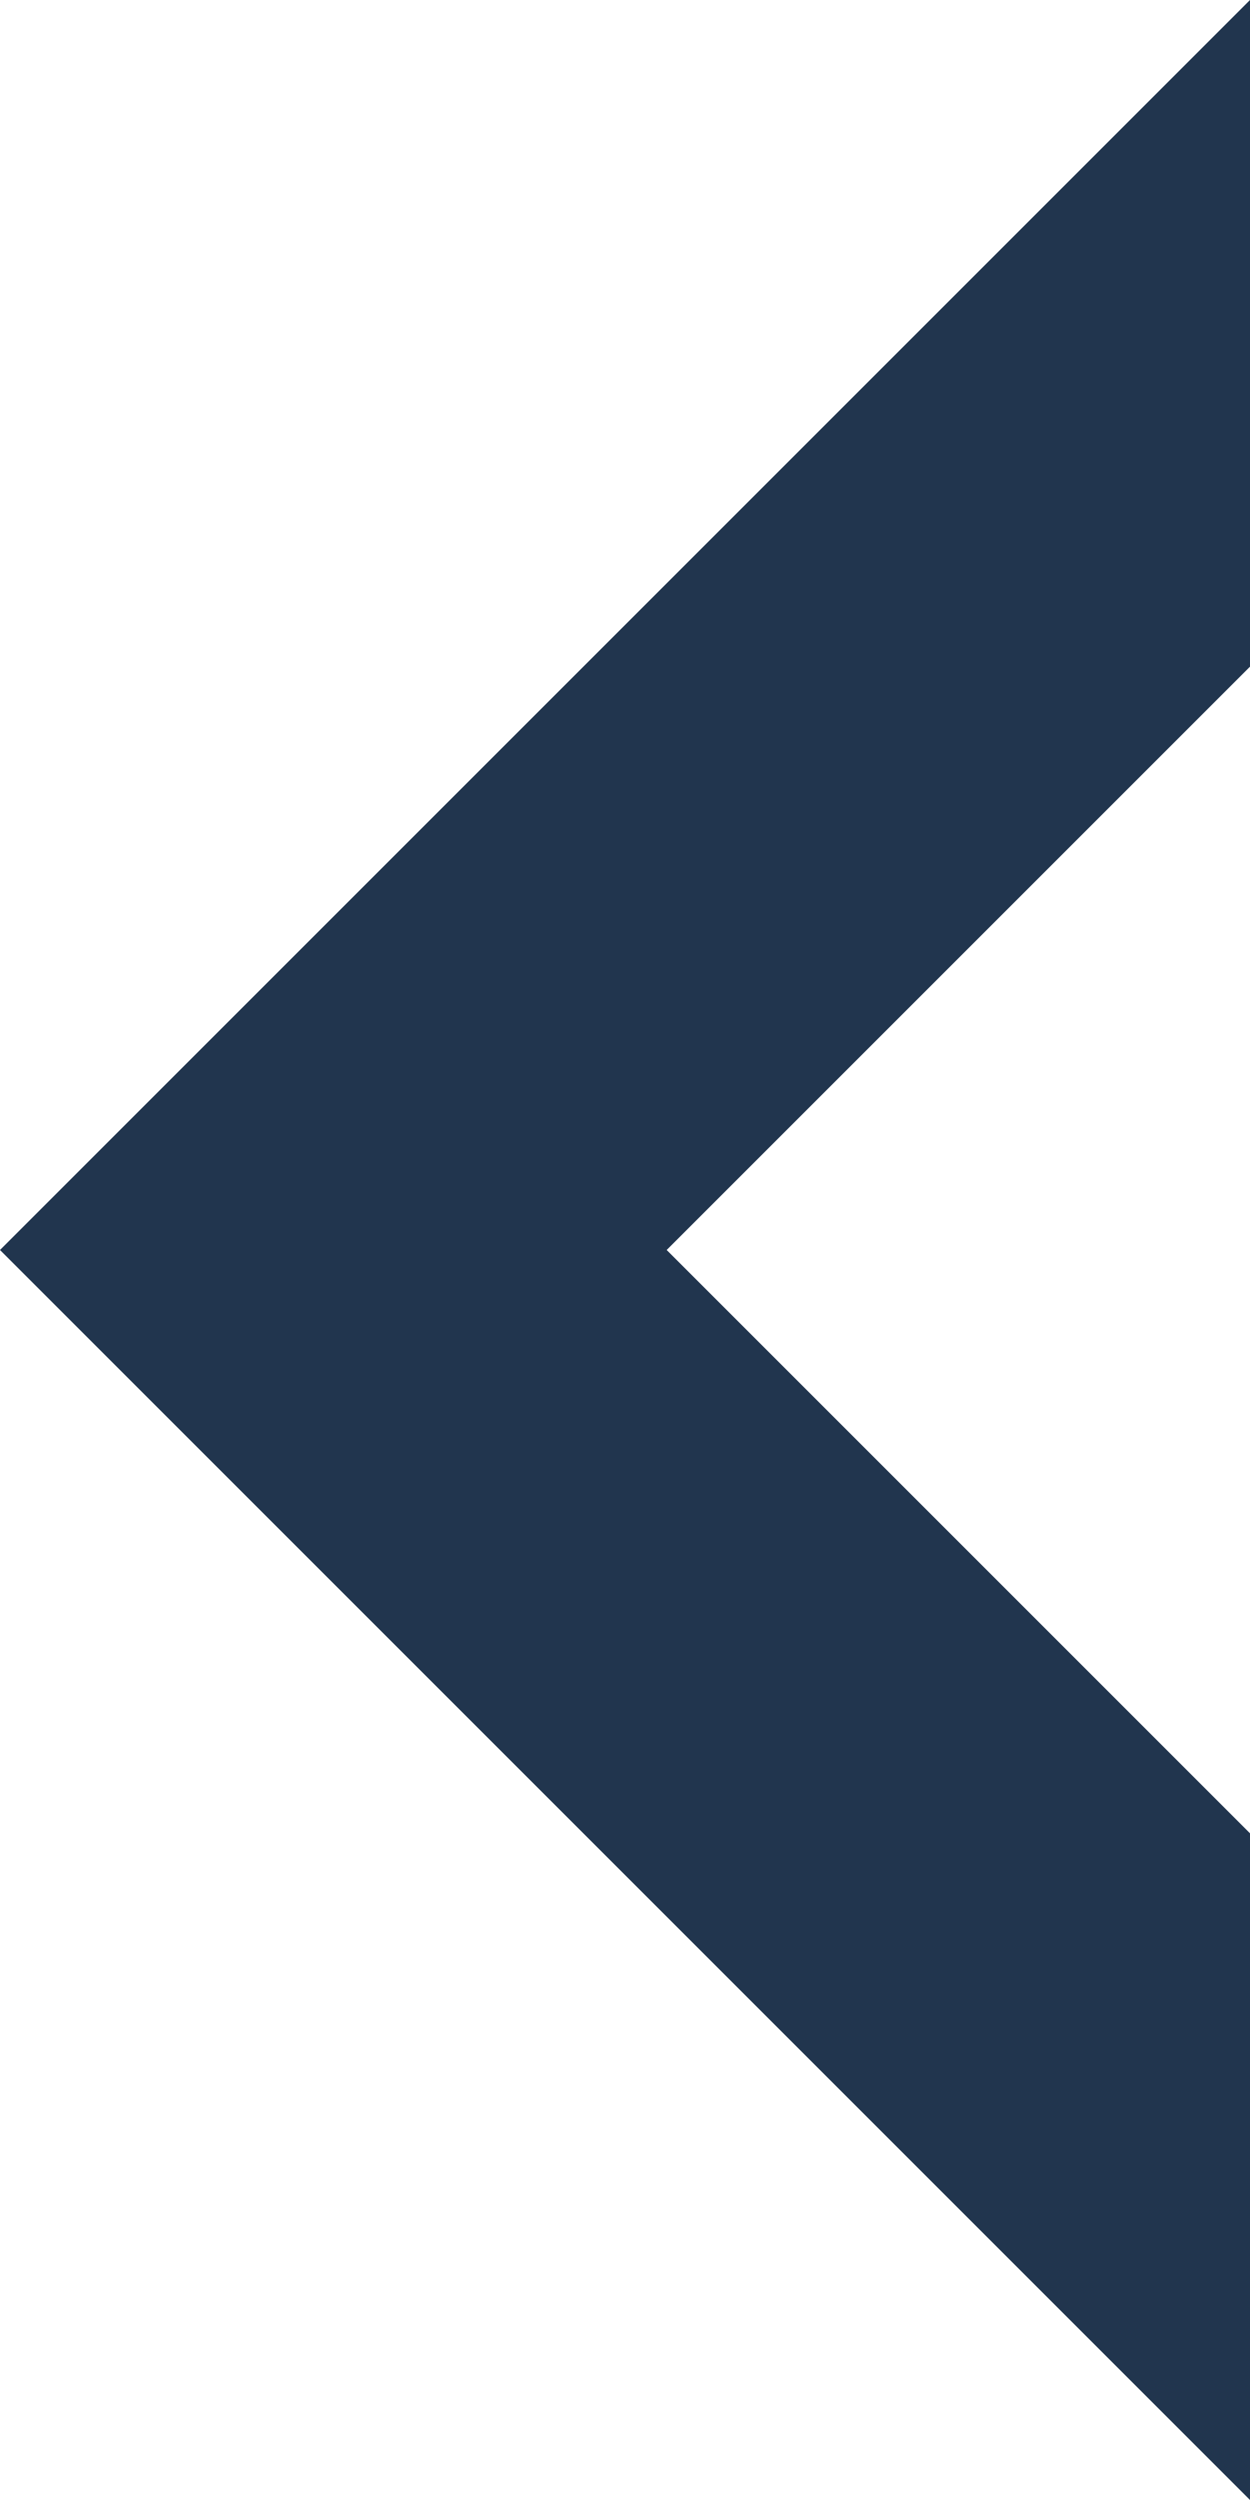
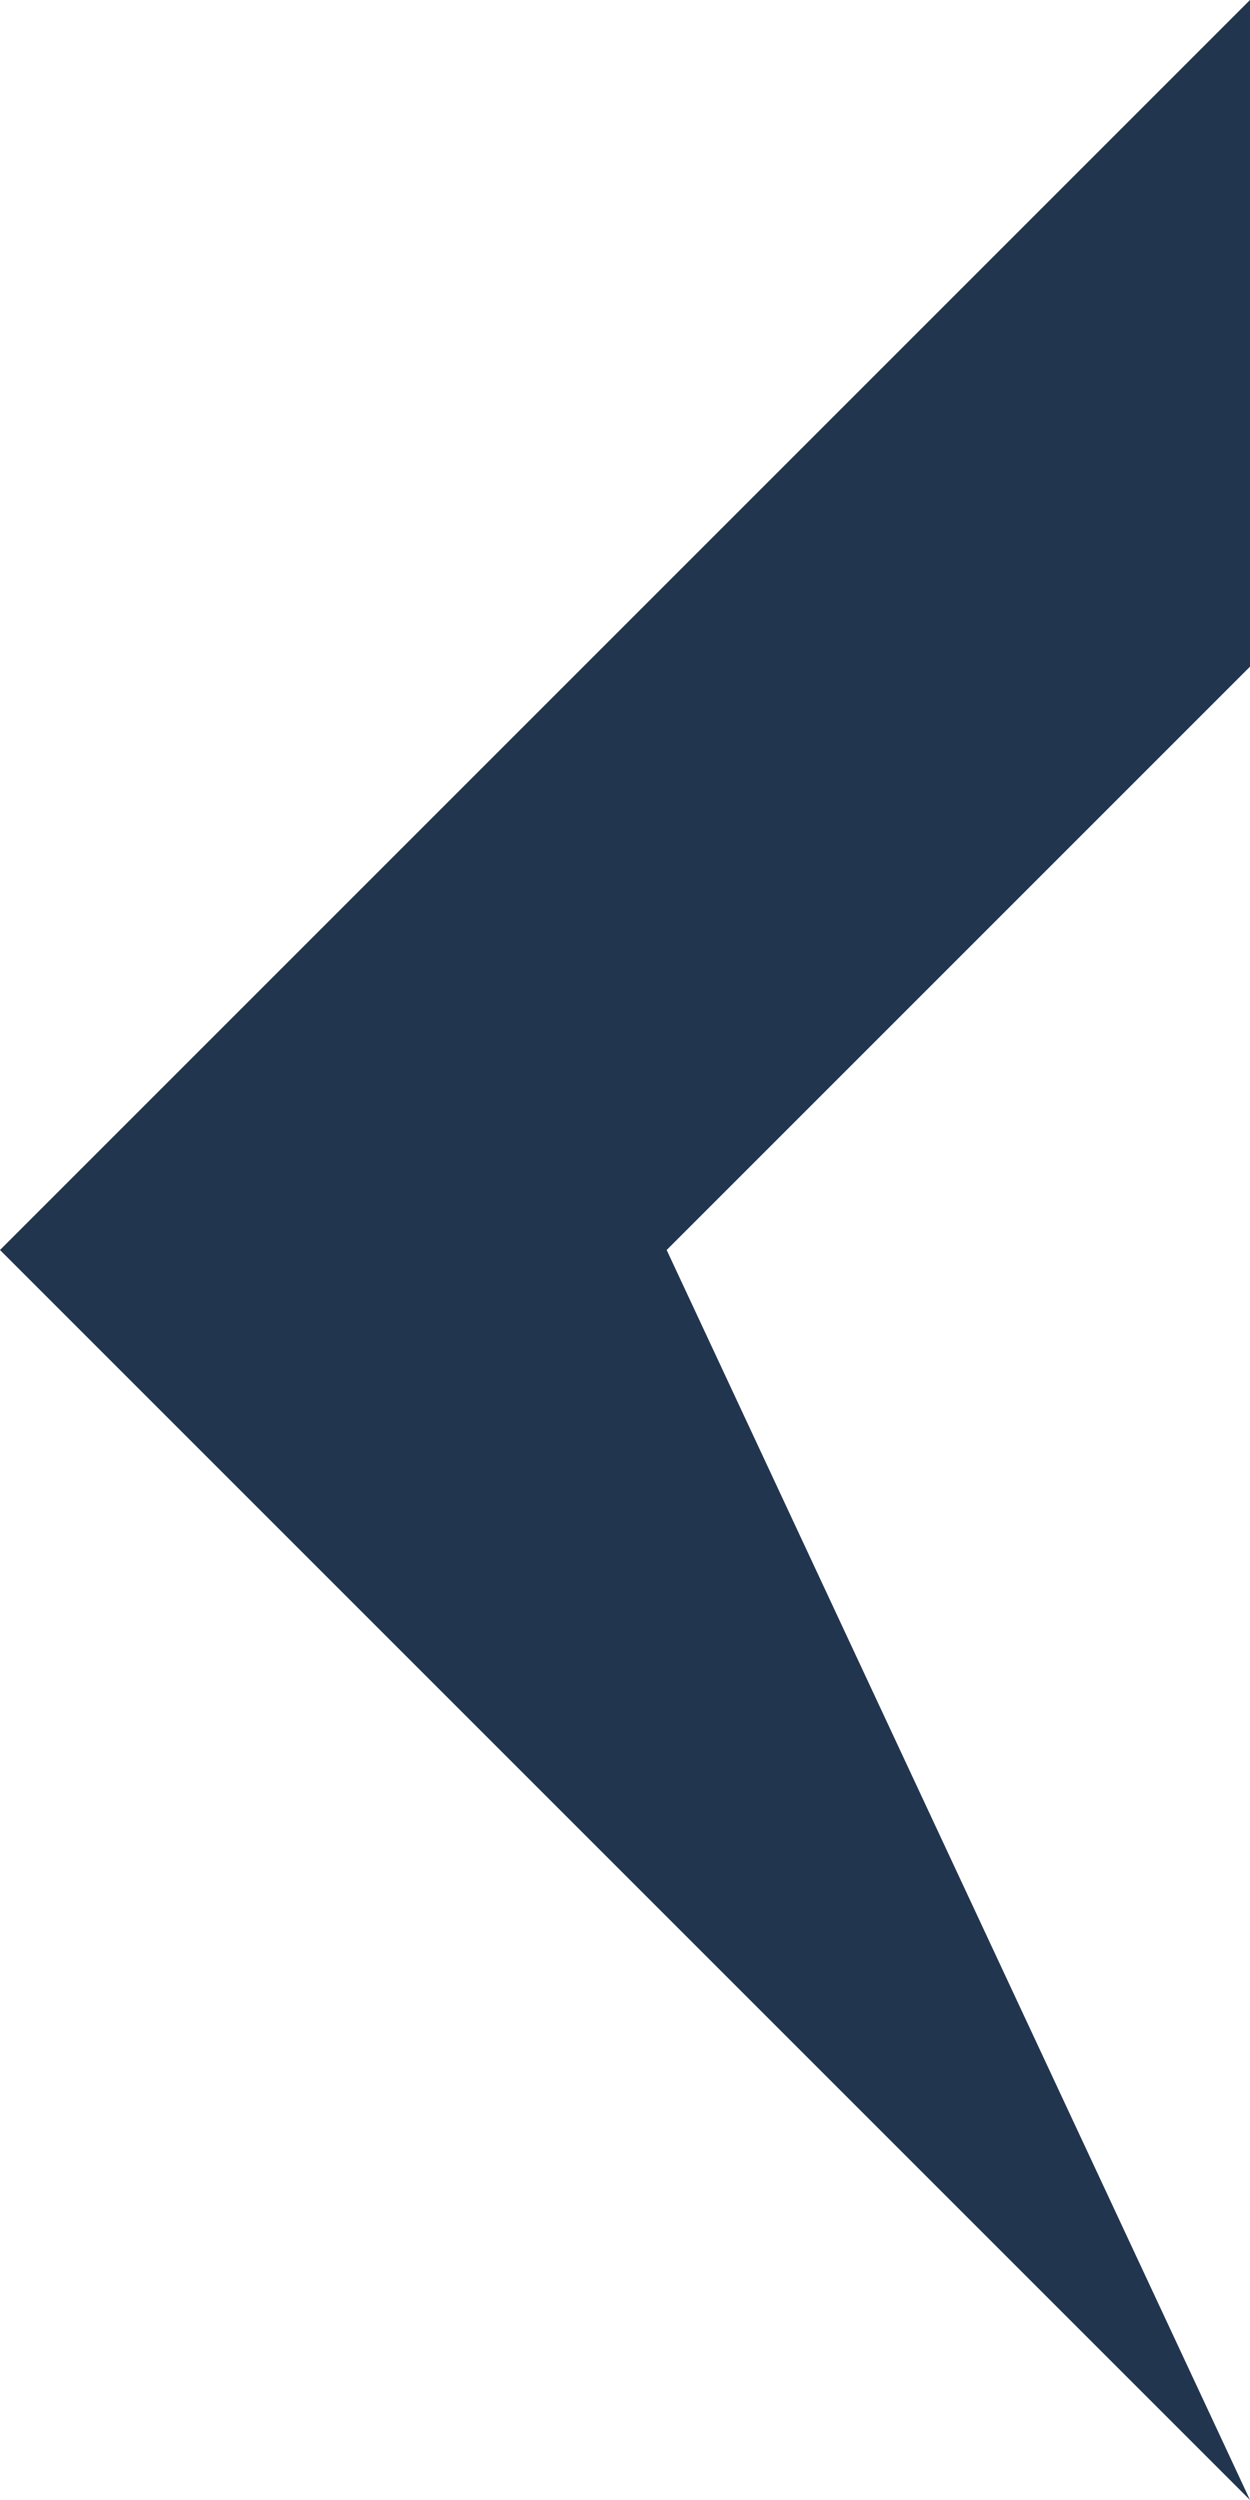
<svg xmlns="http://www.w3.org/2000/svg" version="1.1" id="レイヤー_1" x="0px" y="0px" viewBox="0 0 18 36" style="enable-background:new 0 0 18 36;" xml:space="preserve">
  <style type="text/css">
	.st0{fill:#21354E;}
</style>
  <title>arrow_bottom</title>
-   <path class="st0" d="M18,36v-9.6L9.6,18L18,9.6V0L0,18L18,36z" />
+   <path class="st0" d="M18,36L9.6,18L18,9.6V0L0,18L18,36z" />
</svg>